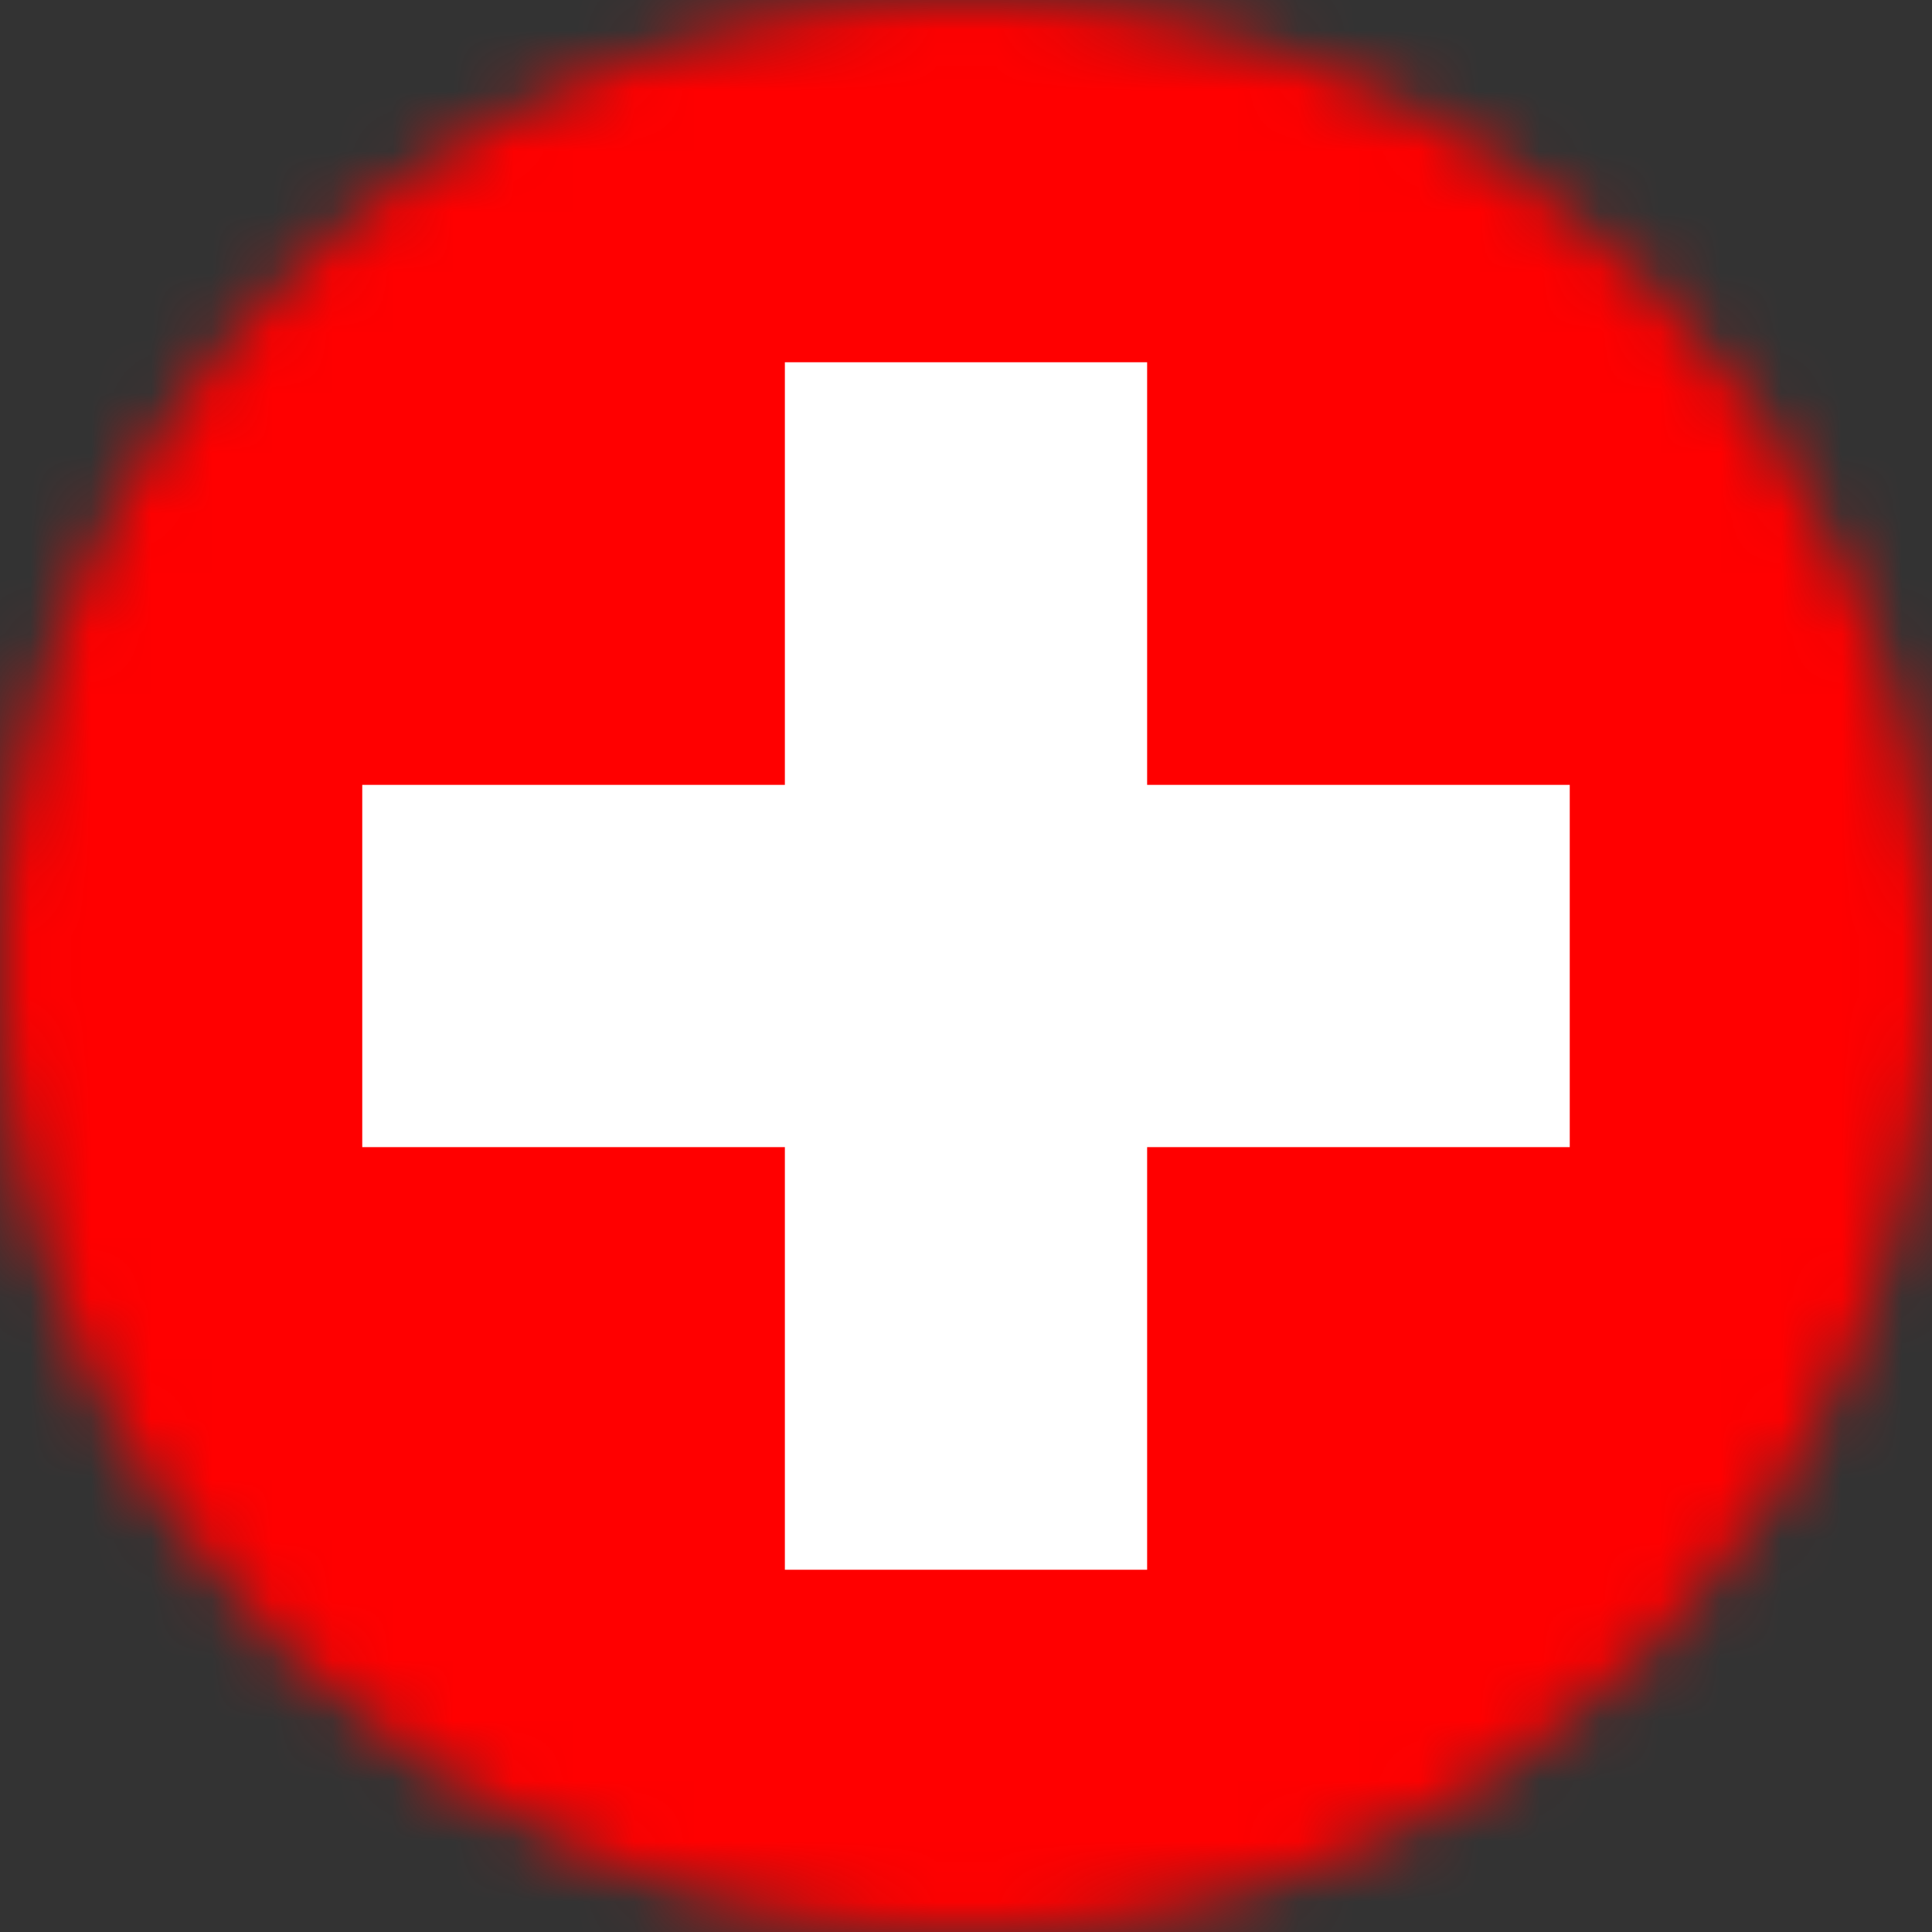
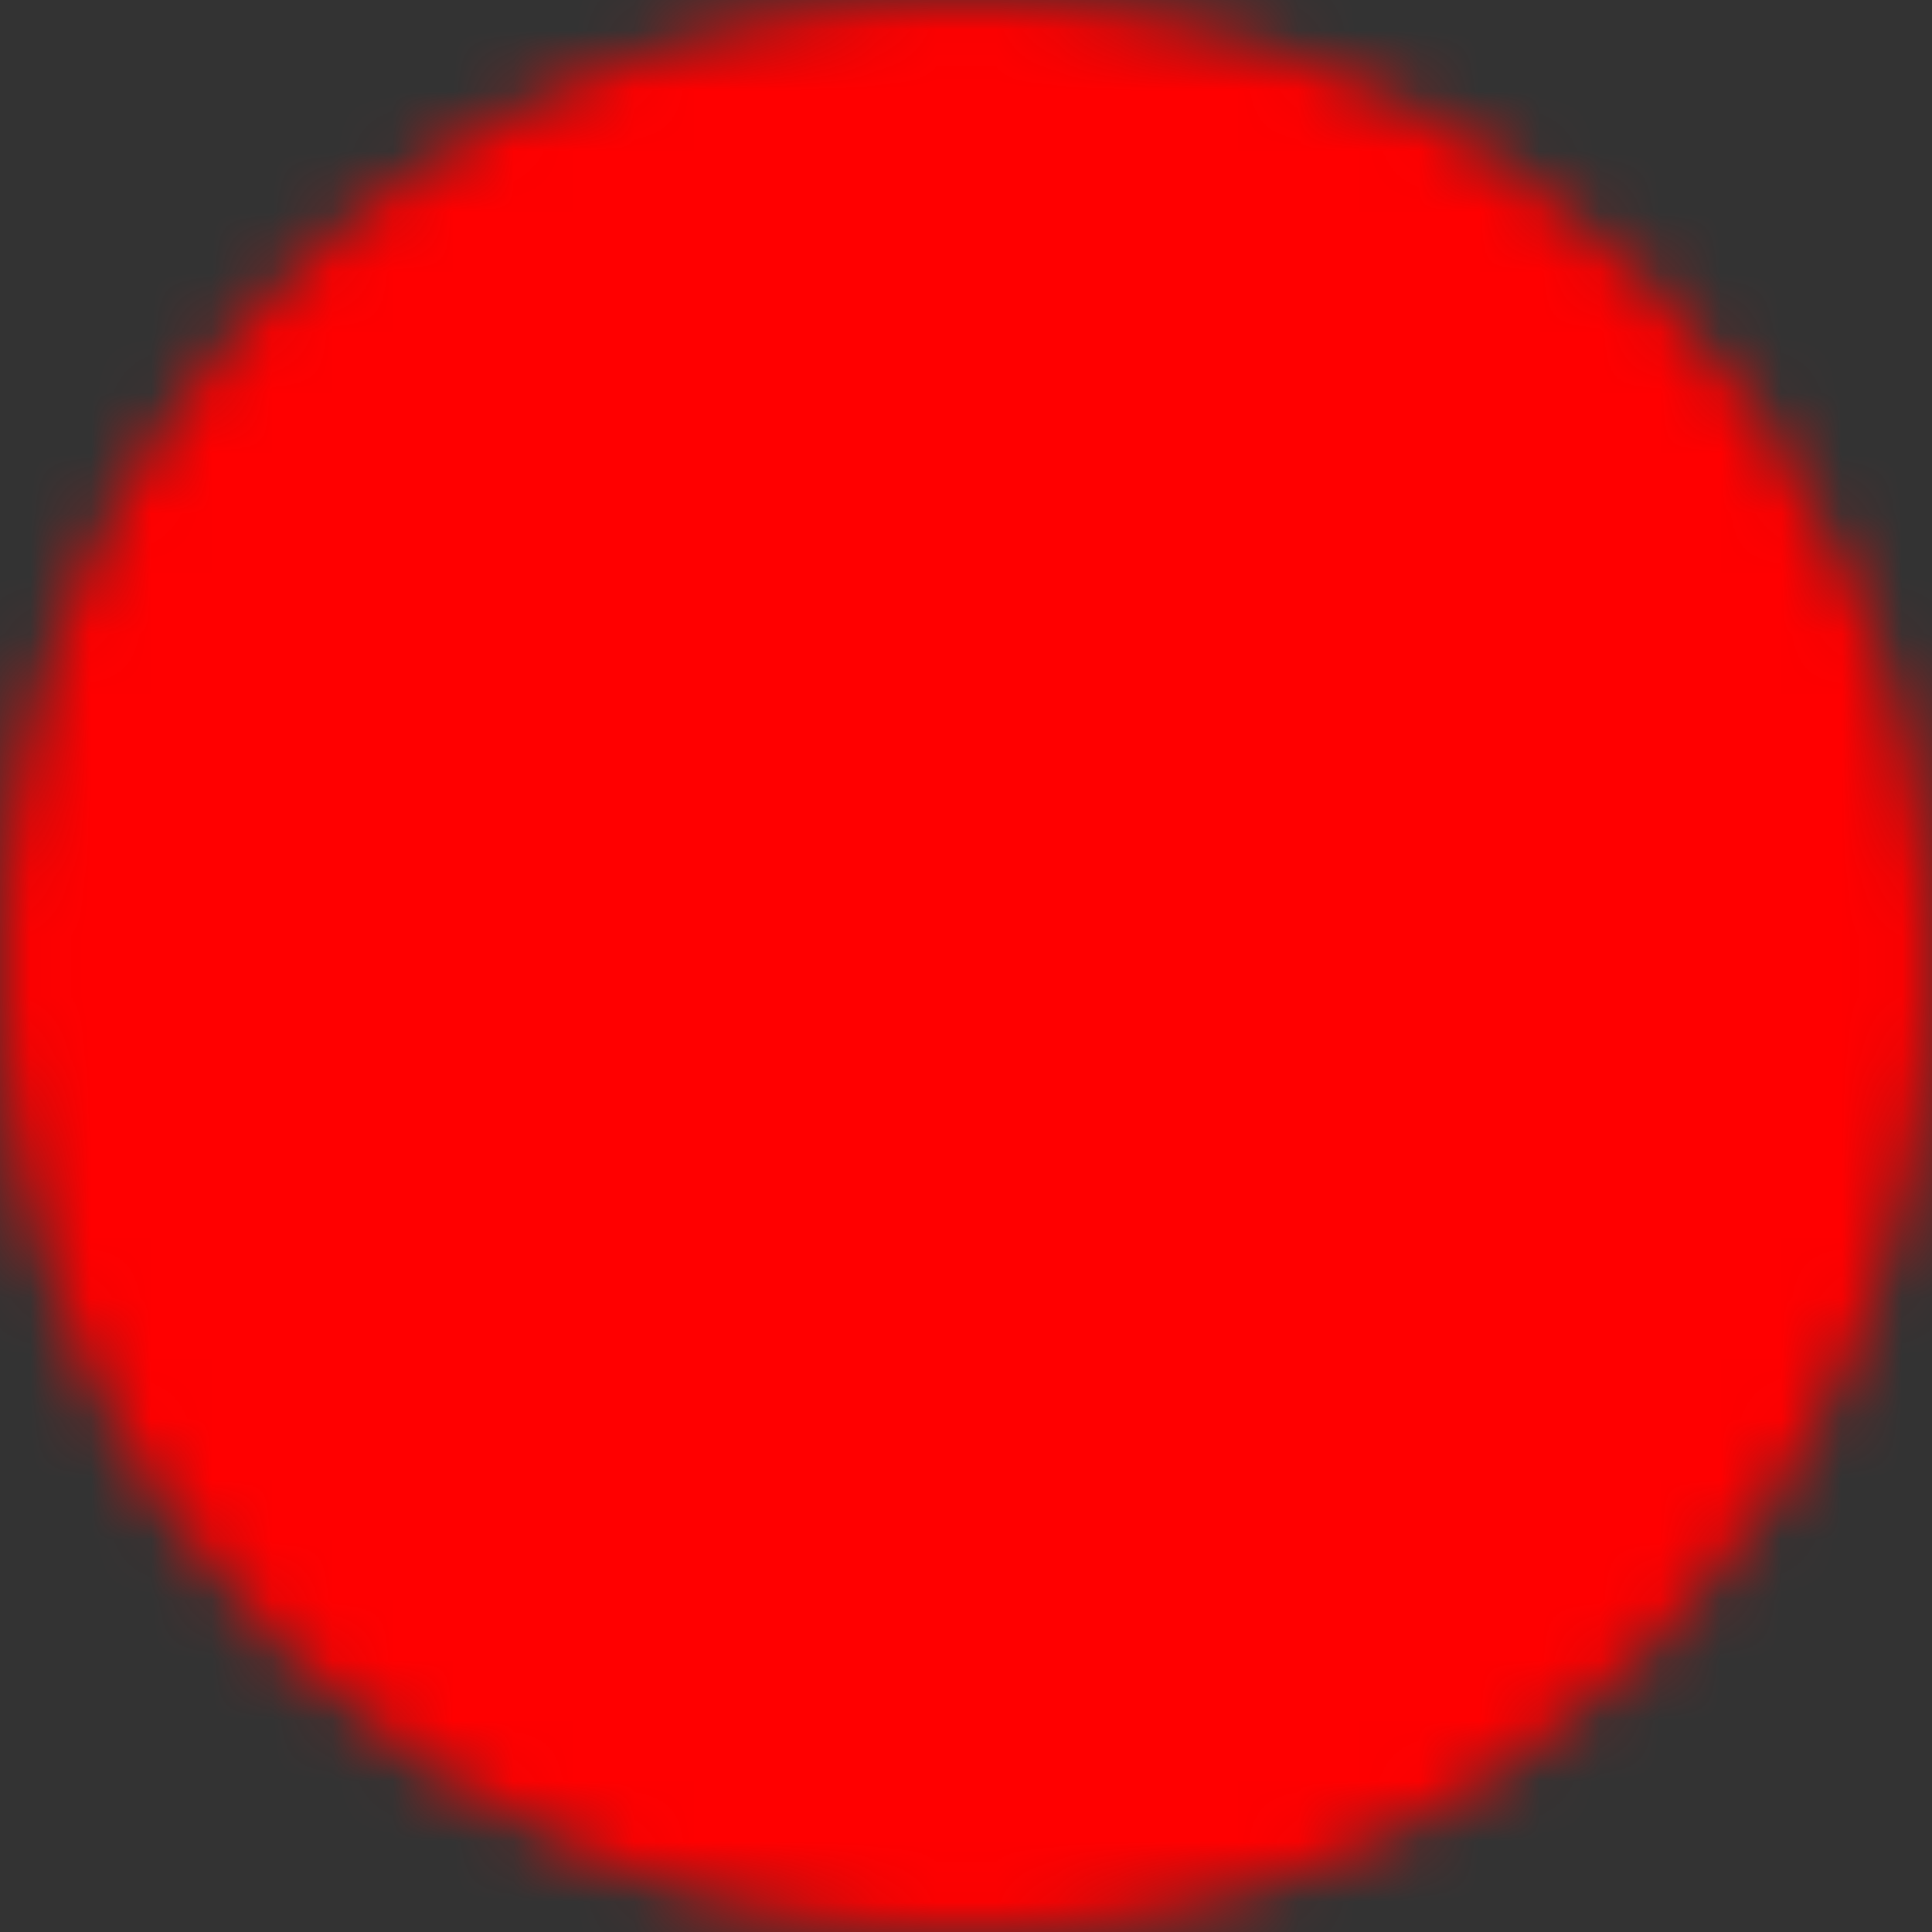
<svg xmlns="http://www.w3.org/2000/svg" width="32" height="32" viewBox="0 0 32 32" fill="none">
  <rect x="0" y="0" width="32" height="32" fill="#333333" stroke="none" />
  <mask id="mask0_3926_50113" style="mask-type:alpha" maskUnits="userSpaceOnUse" x="0" y="0" width="32" height="33">
    <circle cx="16" cy="16" r="16" fill="#D9D9D9" />
  </mask>
  <g mask="url(#mask0_3926_50113)">
    <path d="M0 0H32V32H0V0Z" fill="#FF0000" />
-     <path d="M13 6H19V13H26V19H19V26H13V19H6V13H13V6Z" fill="white" />
  </g>
</svg>